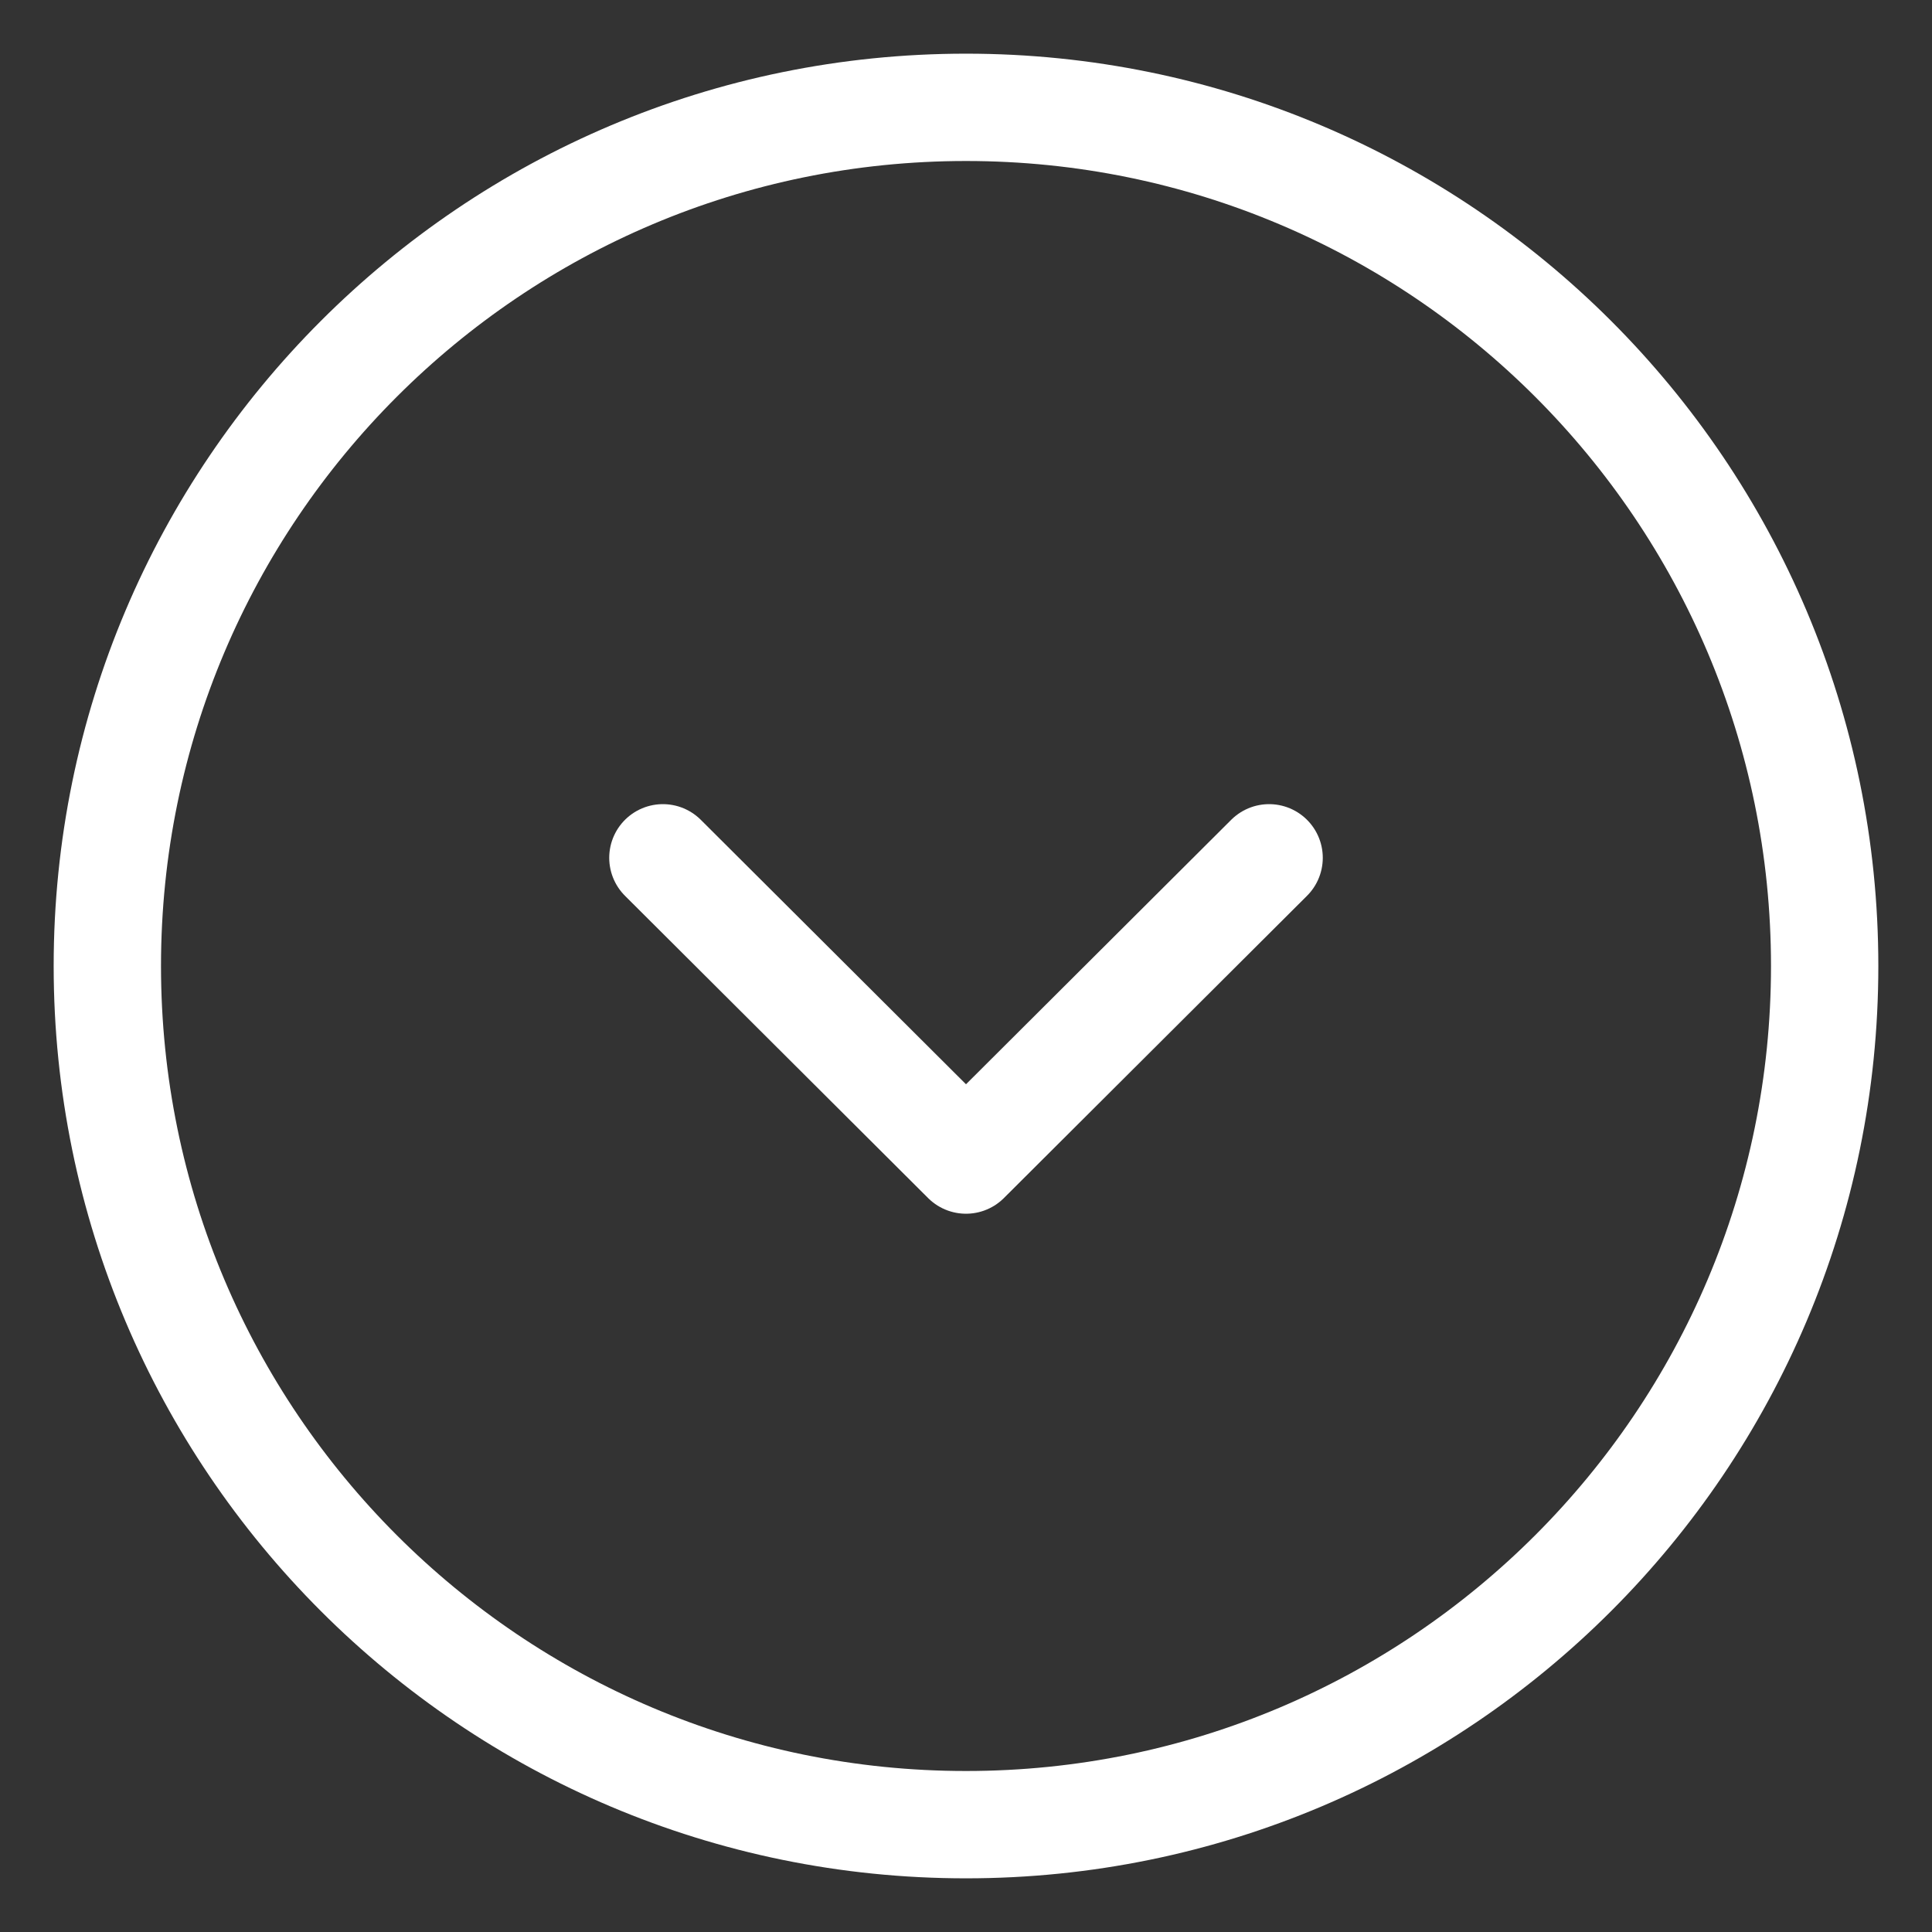
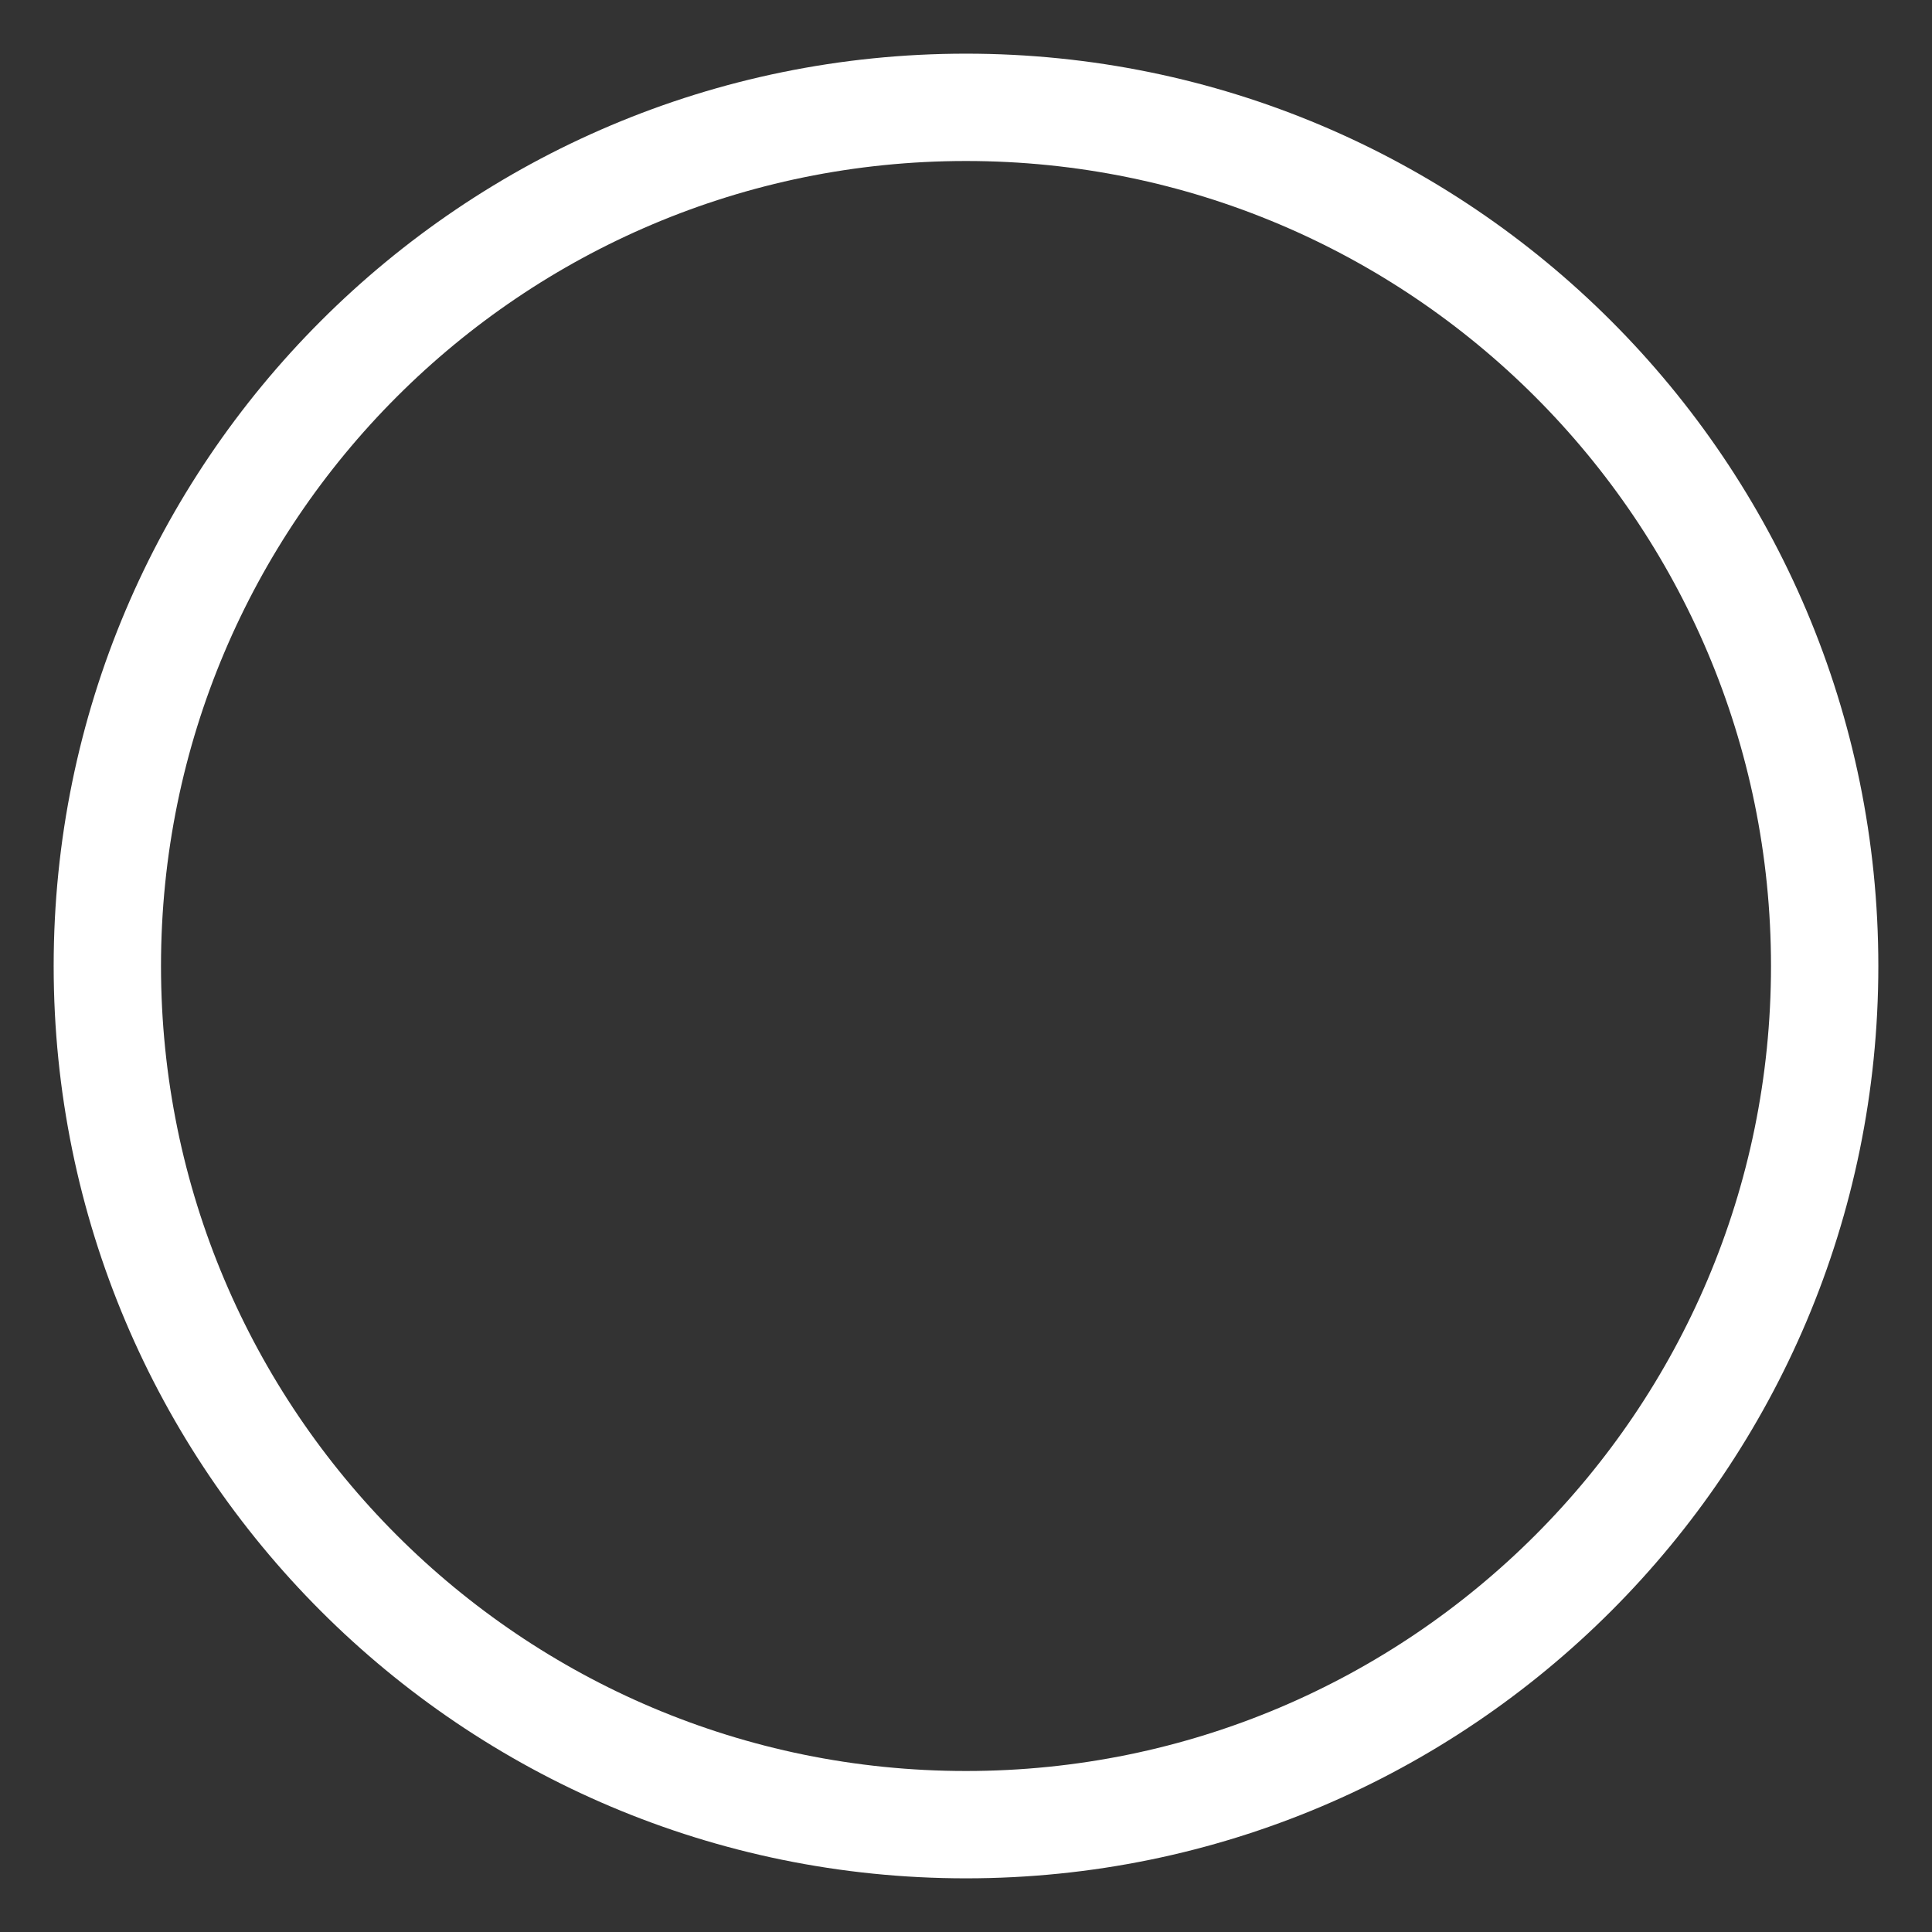
<svg xmlns="http://www.w3.org/2000/svg" width="18" height="18" viewBox="0 0 18 18" fill="none">
  <rect x="0" y="0" width="18" height="18" fill="#333333" stroke="none" />
  <g id="FlÃ¨che menu - succursale">
    <g id="Group">
      <path id="Vector" d="M1 9C1 13.418 4.582 17 9 17C13.418 17 17 13.418 17 9C17 4.582 13.418 1 9 1C4.582 1 1 4.582 1 9Z" stroke="white" stroke-miterlimit="10" stroke-linecap="round" stroke-linejoin="round" />
-       <path id="Vector_2" d="M6.176 7.992L9 10.808L11.824 7.992" stroke="white" stroke-linecap="round" stroke-linejoin="round" />
    </g>
  </g>
</svg>